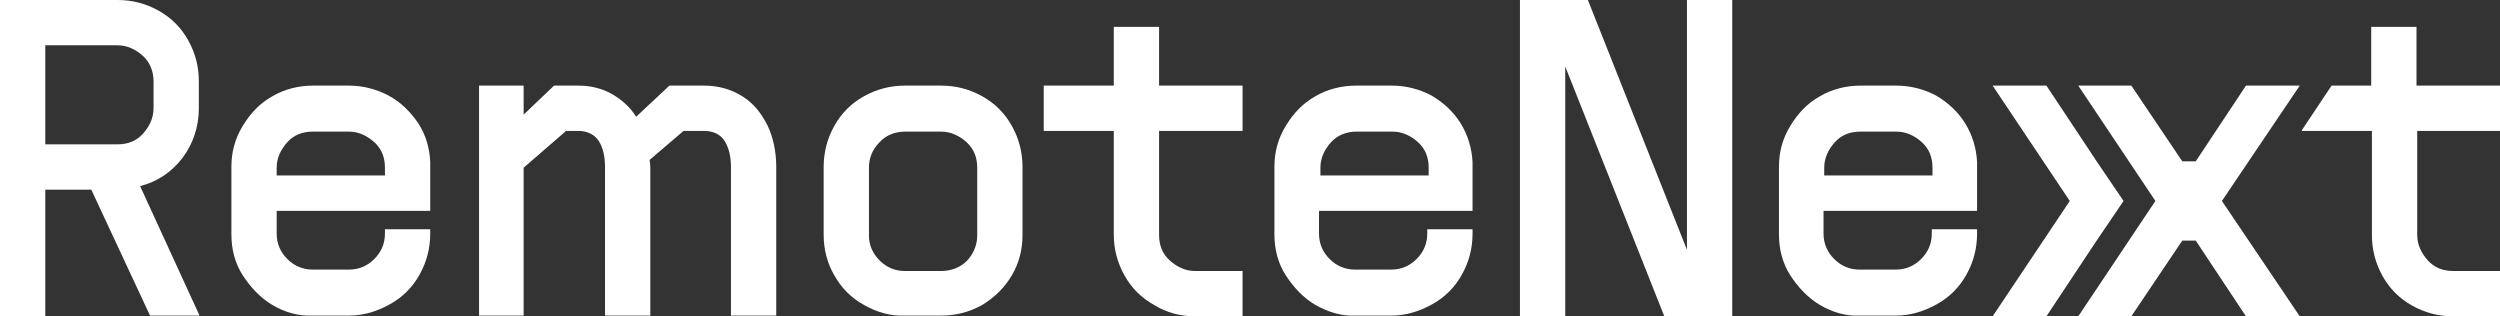
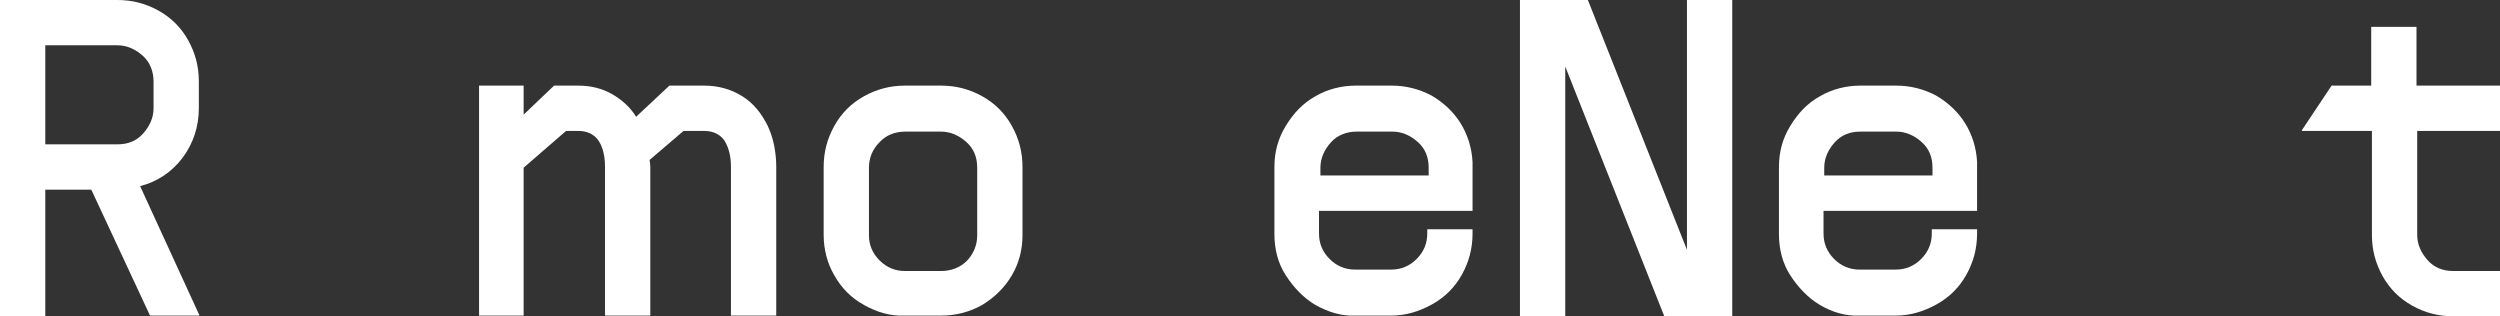
<svg xmlns="http://www.w3.org/2000/svg" xmlns:xlink="http://www.w3.org/1999/xlink" version="1.1" id="Layer_2" x="0px" y="0px" viewBox="0 0 353.3 44.7" style="enable-background:new 0 0 353.3 44.7;" xml:space="preserve">
  <rect x="0" y="0" width="353.3" height="44.7" fill="#333333" stroke="none" />
  <style type="text/css">
	.st0{fill:#FFFFFF;}
</style>
  <path class="st0" d="M12.9,26.8H6.4v17.9H0V0h16.6c2.1,0,4,0.5,5.8,1.5s3.2,2.4,4.2,4.2s1.5,3.7,1.5,5.8v3.8c0,2.6-0.8,5-2.3,7  s-3.6,3.4-6,4l8.4,18.3h-7L12.9,26.8z M16.6,20.4c1.5,0,2.7-0.5,3.6-1.5s1.5-2.2,1.5-3.6v-3.8c0-1.4-0.5-2.7-1.5-3.6  S18,6.4,16.6,6.4H6.4v14L16.6,20.4L16.6,20.4z" />
-   <path class="st0" d="M38.5,43.1c-1.7-1-3.1-2.5-4.2-4.2s-1.6-3.7-1.6-5.8v-9.5c0-2.1,0.5-4,1.6-5.8s2.4-3.2,4.2-4.2  c1.7-1,3.7-1.5,5.7-1.5h5.1c2,0,3.9,0.5,5.6,1.4s3.1,2.3,4.2,3.9c1.1,1.7,1.6,3.5,1.7,5.5v6.9H39.1v3.2c0,1.4,0.5,2.6,1.5,3.6  c1,1,2.2,1.5,3.6,1.5h5.1c1.4,0,2.6-0.5,3.6-1.5s1.5-2.2,1.5-3.6v-0.6h6.4v0.6c0,2.1-0.5,4-1.5,5.8s-2.4,3.2-4.2,4.2  c-1.8,1-3.7,1.6-5.8,1.6h-5.1C42.1,44.7,40.2,44.1,38.5,43.1L38.5,43.1z M54.4,24.8v-1.1c0-1.5-0.5-2.7-1.5-3.6s-2.2-1.5-3.6-1.5  h-5.1c-1.5,0-2.7,0.5-3.6,1.5s-1.5,2.2-1.5,3.6v1.1L54.4,24.8L54.4,24.8z" />
  <path class="st0" d="M102.4,19.9c-0.6-0.9-1.6-1.4-2.9-1.4h-2.9l-4.8,4.1c0,0.2,0.1,0.5,0.1,1v21h-6.4v-21c0-1.5-0.3-2.8-0.9-3.7  c-0.6-0.9-1.6-1.4-2.9-1.4H80l-6,5.2v20.9h-6.3V12.1H74v4.1l4.3-4.1h3.4c1.8,0,3.4,0.4,4.8,1.2s2.6,1.9,3.4,3.2l4.7-4.4h4.9  c2,0,3.8,0.5,5.4,1.5s2.7,2.4,3.6,4.2c0.8,1.7,1.2,3.7,1.2,5.8v21h-6.4v-21C103.3,22.1,103,20.9,102.4,19.9L102.4,19.9z" />
  <path class="st0" d="M122.1,43.1c-1.8-1-3.2-2.4-4.2-4.2c-1-1.7-1.5-3.7-1.5-5.7v-9.6c0-2.1,0.5-4,1.5-5.8s2.4-3.2,4.2-4.2  c1.8-1,3.7-1.5,5.8-1.5h5.1c2.1,0,4,0.5,5.8,1.5c1.8,1,3.2,2.4,4.2,4.2c1,1.8,1.5,3.7,1.5,5.8v9.6c0,2.1-0.5,4-1.5,5.7  c-1,1.7-2.4,3.1-4.2,4.2c-1.8,1-3.7,1.5-5.8,1.5h-5.1C125.8,44.7,123.9,44.1,122.1,43.1z M124.3,36.8c1,1,2.2,1.5,3.6,1.5h5.1  c1.4,0,2.7-0.5,3.6-1.4s1.5-2.2,1.5-3.6v-9.6c0-1.5-0.5-2.7-1.5-3.6s-2.2-1.5-3.6-1.5h-5.1c-1.4,0-2.7,0.5-3.6,1.5  c-1,1-1.5,2.2-1.5,3.6v9.6C122.8,34.6,123.3,35.8,124.3,36.8z" />
-   <path class="st0" d="M163.1,43.1c-1.8-1-3.2-2.4-4.2-4.2c-1-1.8-1.5-3.7-1.5-5.8V18.5h-9.9v-6.4h9.9V3.8h6.4v8.3h11.8v6.4h-11.8  v14.7c0,1.5,0.5,2.7,1.5,3.6s2.2,1.5,3.6,1.5h6.7v6.4h-6.7C166.8,44.7,164.9,44.2,163.1,43.1L163.1,43.1z" />
  <path class="st0" d="M185.9,43.1c-1.7-1-3.1-2.5-4.2-4.2s-1.6-3.7-1.6-5.8v-9.5c0-2.1,0.5-4,1.6-5.8s2.4-3.2,4.2-4.2  c1.7-1,3.7-1.5,5.7-1.5h5.1c2,0,3.9,0.5,5.6,1.4c1.7,1,3.1,2.3,4.1,3.9s1.6,3.5,1.7,5.5v6.9h-21.7v3.2c0,1.4,0.5,2.6,1.5,3.6  c1,1,2.2,1.5,3.6,1.5h5.1c1.4,0,2.6-0.5,3.6-1.5s1.5-2.2,1.5-3.6v-0.6h6.4v0.6c0,2.1-0.5,4-1.5,5.8s-2.4,3.2-4.2,4.2  c-1.8,1-3.7,1.6-5.8,1.6h-5.1C189.6,44.7,187.7,44.1,185.9,43.1L185.9,43.1z M201.9,24.8v-1.1c0-1.5-0.5-2.7-1.5-3.6  s-2.2-1.5-3.6-1.5h-5.1c-1.4,0-2.7,0.5-3.6,1.5s-1.5,2.2-1.5,3.6v1.1L201.9,24.8L201.9,24.8z" />
  <path class="st0" d="M214.8,0h9.6l14,35.3V0h6.4v44.7h-9.6l-14-35.3v35.3h-6.4V0z" />
  <path class="st0" d="M257.2,43.1c-1.7-1-3.1-2.5-4.2-4.2s-1.6-3.7-1.6-5.8v-9.5c0-2.1,0.5-4,1.6-5.8s2.4-3.2,4.2-4.2  c1.7-1,3.7-1.5,5.7-1.5h5.1c2,0,3.9,0.5,5.6,1.4c1.7,1,3.1,2.3,4.1,3.9s1.6,3.5,1.7,5.5v6.9h-21.7v3.2c0,1.4,0.5,2.6,1.5,3.6  c1,1,2.2,1.5,3.6,1.5h5.1c1.4,0,2.6-0.5,3.6-1.5s1.5-2.2,1.5-3.6v-0.6h6.4v0.6c0,2.1-0.5,4-1.5,5.8s-2.4,3.2-4.2,4.2  c-1.8,1-3.7,1.6-5.8,1.6h-5.1C260.8,44.7,258.9,44.1,257.2,43.1L257.2,43.1z M273.1,24.8v-1.1c0-1.5-0.5-2.7-1.5-3.6  s-2.2-1.5-3.6-1.5h-5.1c-1.5,0-2.7,0.5-3.6,1.5s-1.5,2.2-1.5,3.6v1.1L273.1,24.8L273.1,24.8z" />
  <path class="st0" d="M353.3,18.5v-6.4h-11.8V3.8h-6.4v8.3h-5.6l-4.2,6.3v0.1h9.9v14.7c0,2.1,0.5,4,1.5,5.8c1,1.8,2.4,3.2,4.2,4.2  c1.8,1,3.7,1.5,5.8,1.5h6.7v-6.4h-6.7c-1.5,0-2.7-0.5-3.6-1.5s-1.5-2.2-1.5-3.6V18.5L353.3,18.5L353.3,18.5z" />
  <g>
    <defs>
-       <polygon id="SVGID_1_" points="300.1,28.4 296.3,22.8 289.2,12.1 281.6,12.1 292.5,28.4 281.6,44.7 289.2,44.7 296.3,34   " />
-     </defs>
+       </defs>
    <use xlink:href="#SVGID_1_" style="overflow:visible;fill:#FFFFFF;" />
    <clipPath id="SVGID_00000160908067255706138440000011266185413483765693_">
      <use xlink:href="#SVGID_1_" style="overflow:visible;" />
    </clipPath>
  </g>
  <g>
    <defs>
-       <polygon id="SVGID_00000152224009148225383190000006537609638747066003_" points="325,12.1 317.4,12.1 310.3,22.8 310.3,22.8     308.4,22.8 308.4,22.8 301.2,12.1 293.7,12.1 304.6,28.4 293.7,44.7 301.2,44.7 308.4,34 310.3,34 317.4,44.7 325,44.7 314,28.4       " />
-     </defs>
+       </defs>
    <use xlink:href="#SVGID_00000152224009148225383190000006537609638747066003_" style="overflow:visible;fill:#FFFFFF;" />
    <clipPath id="SVGID_00000101105219073310528450000001625209575105663397_">
      <use xlink:href="#SVGID_00000152224009148225383190000006537609638747066003_" style="overflow:visible;" />
    </clipPath>
  </g>
</svg>